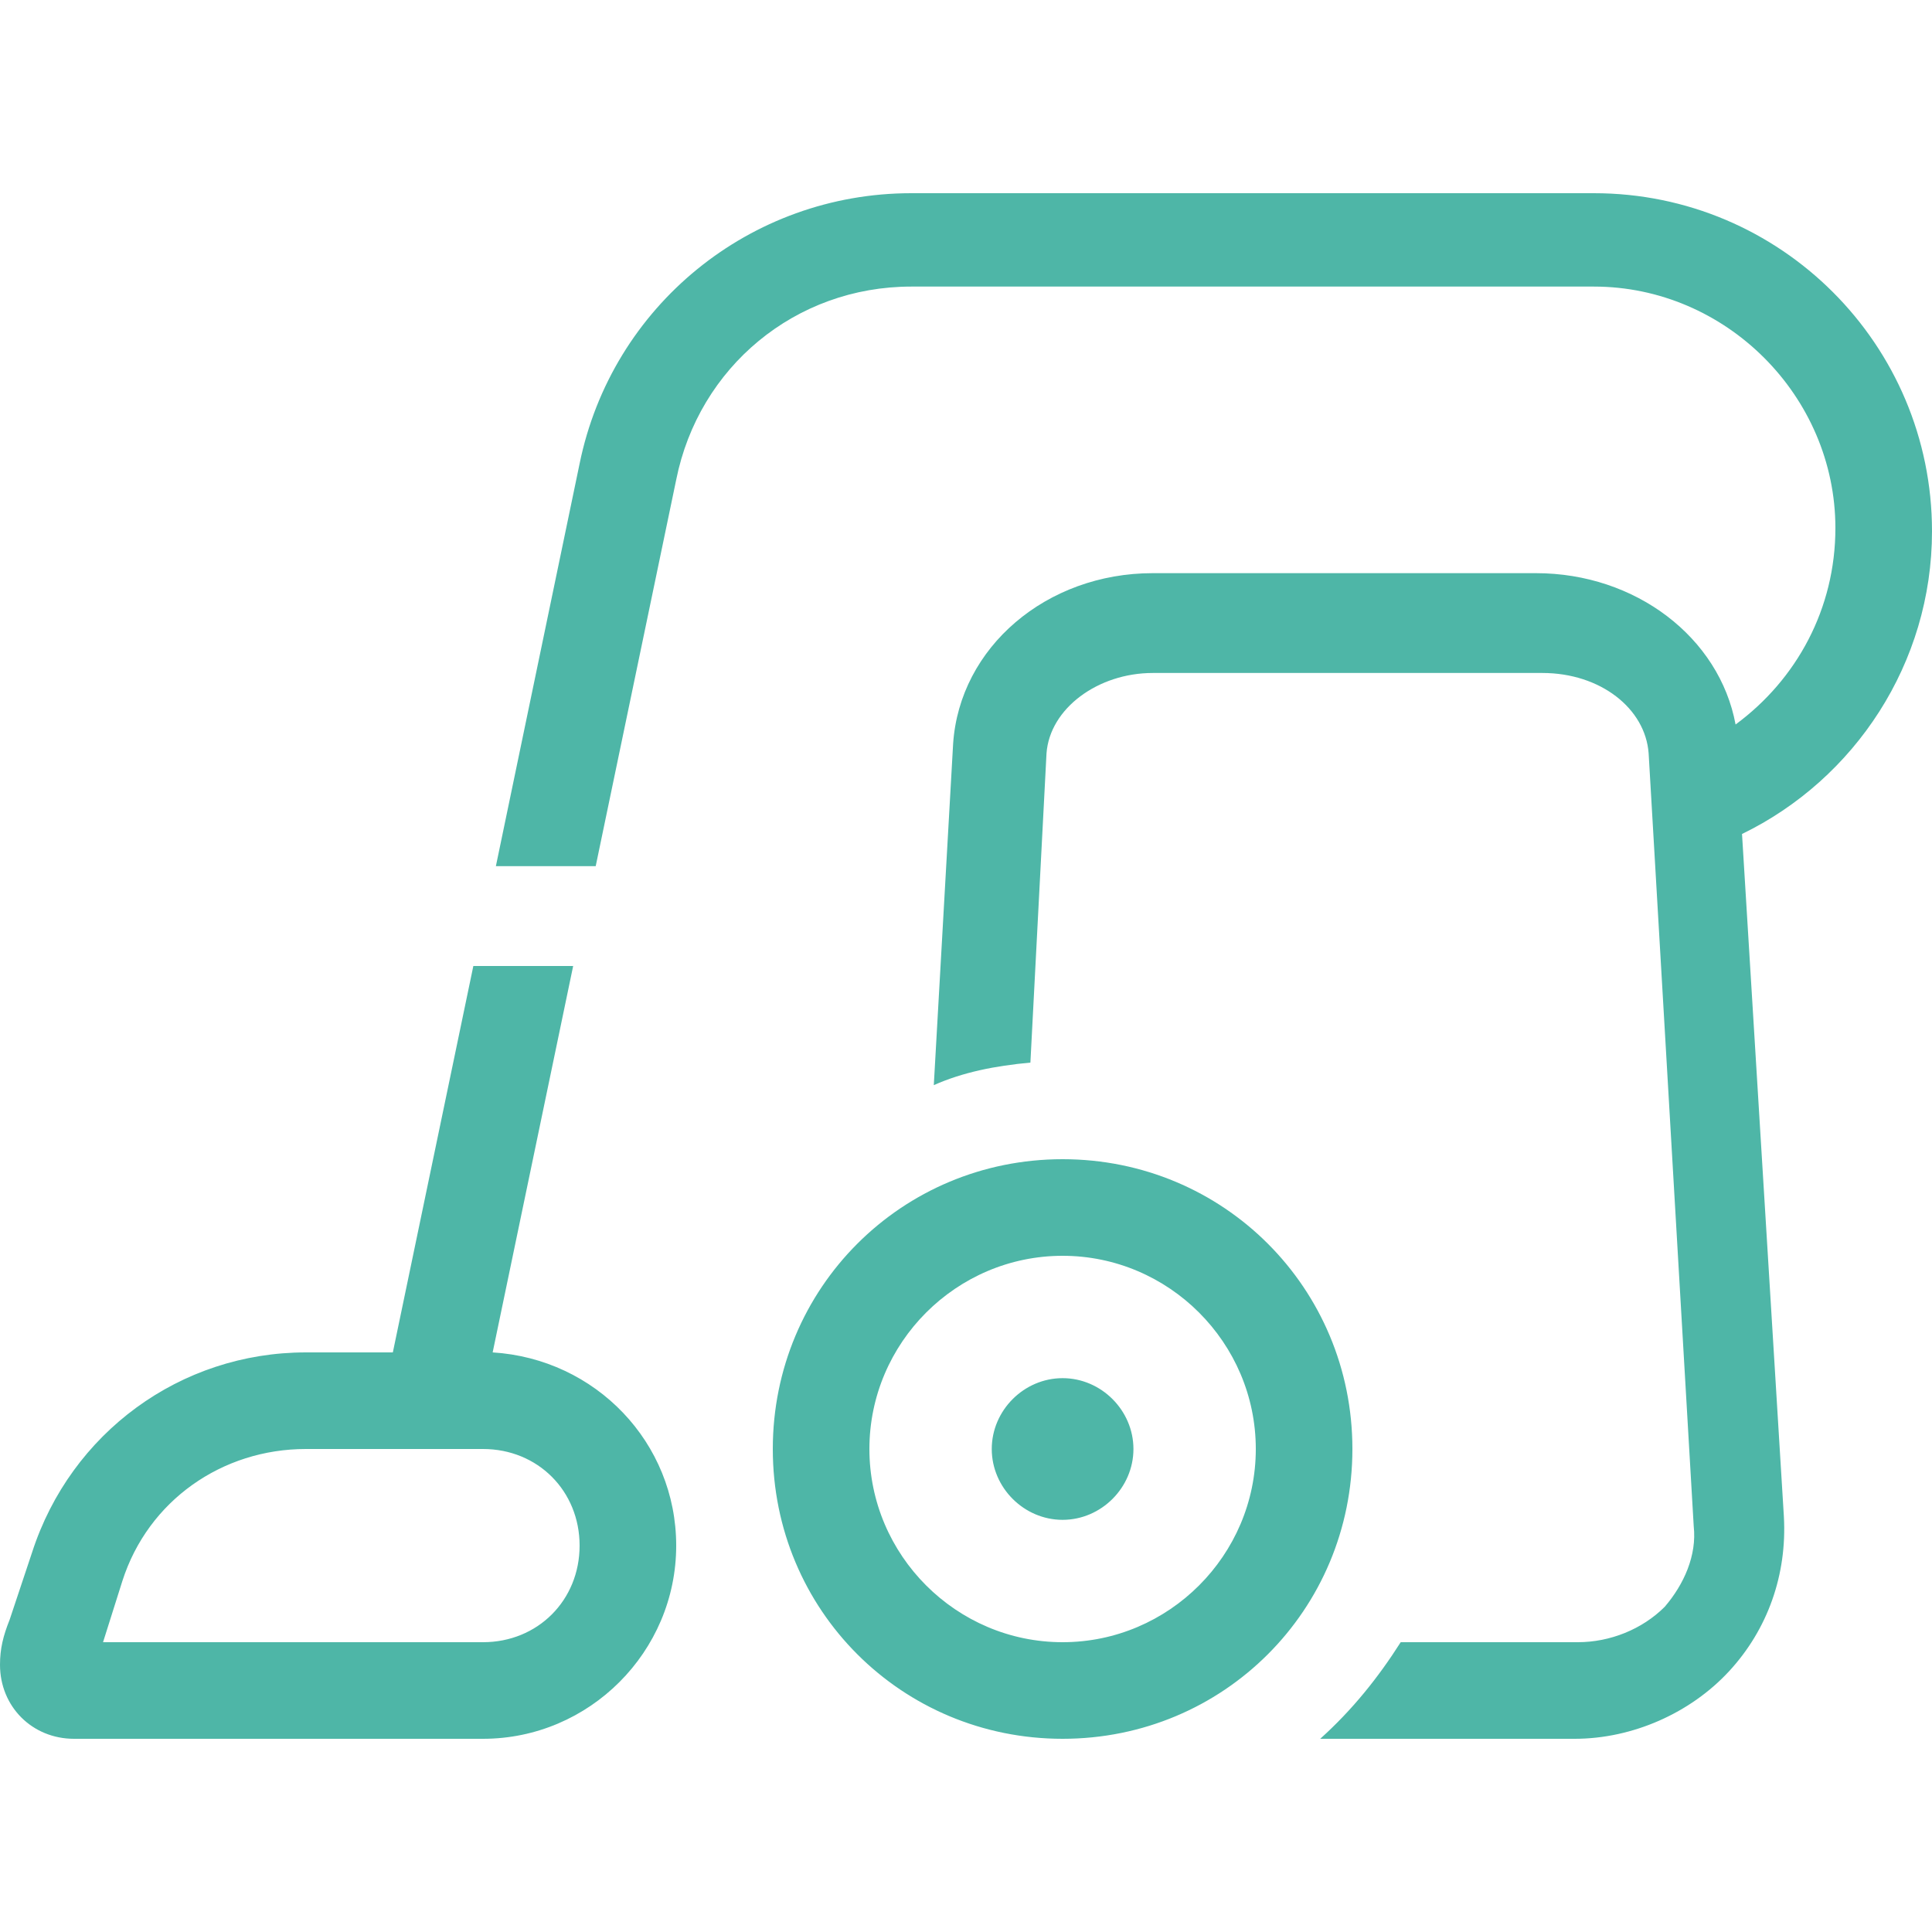
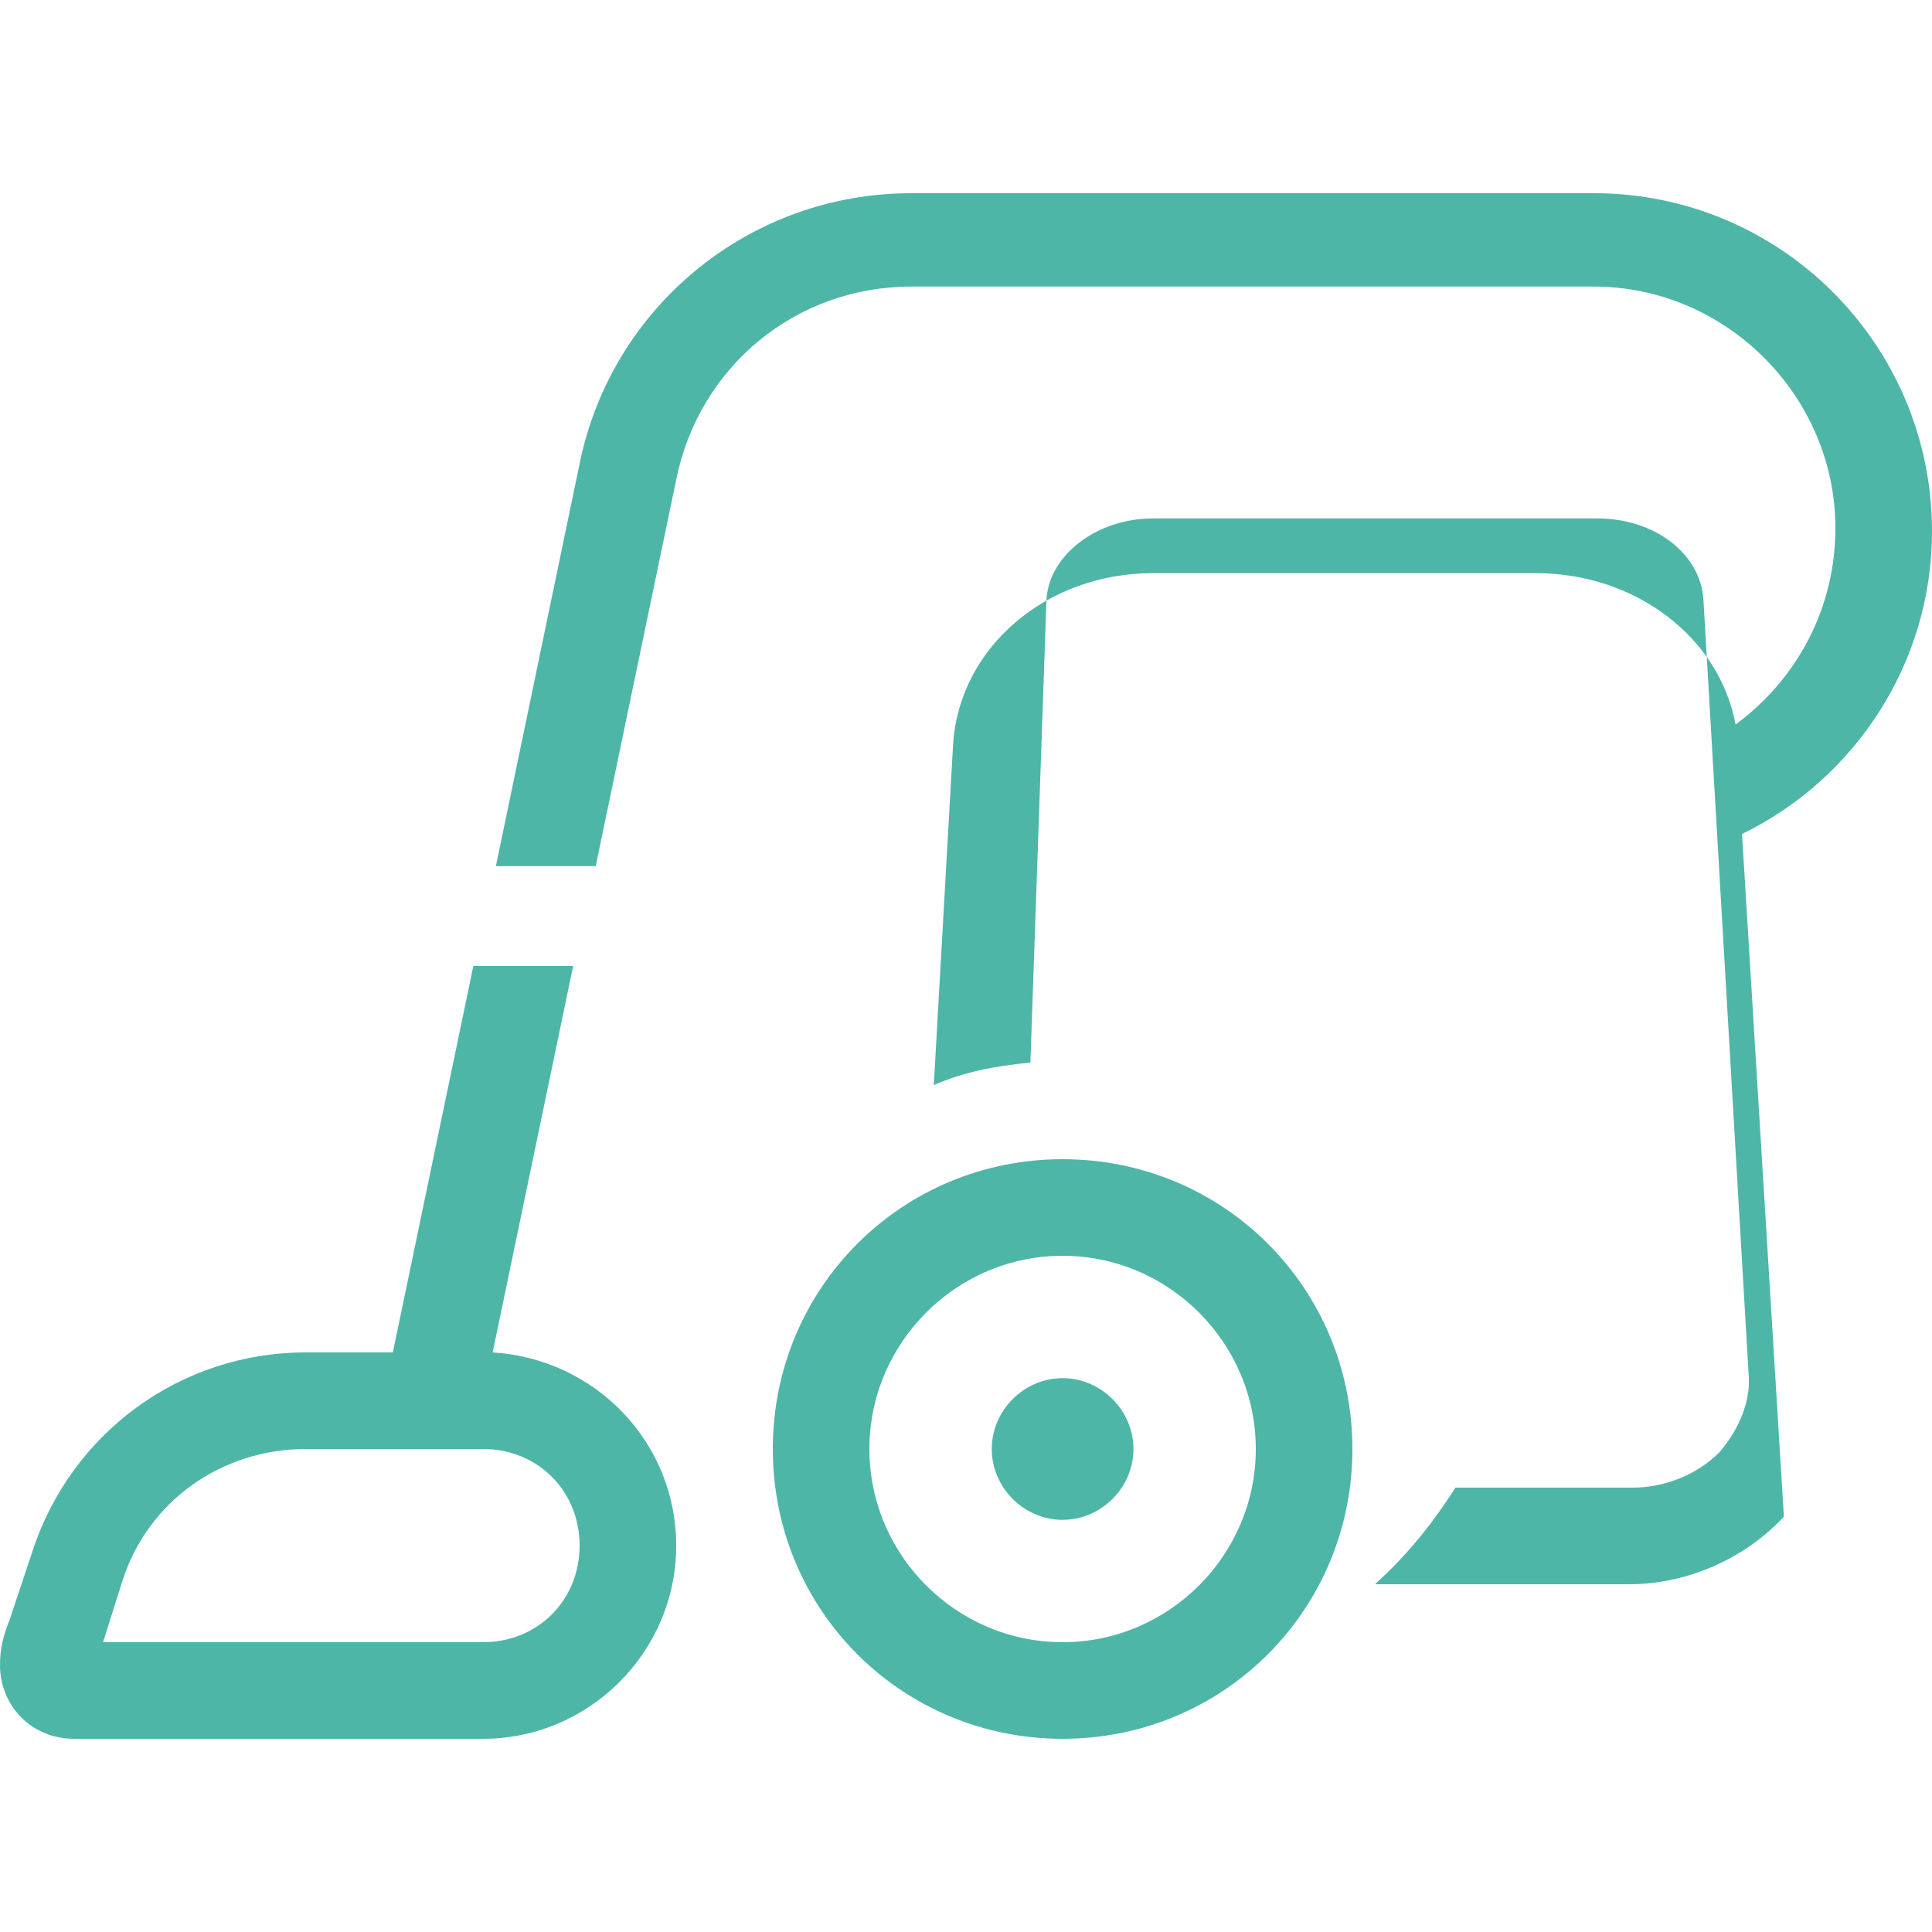
<svg xmlns="http://www.w3.org/2000/svg" version="1.1" id="Layer_1" x="0px" y="0px" viewBox="0 0 60 60" style="enable-background:new 0 0 60 60;" xml:space="preserve">
-   <path fill="#4EB6A7" d="M15.3,42l2.5-12h-3.1l-2.5,12H9.5c-3.9,0-7.3,2.5-8.5,6.2l-0.7,2.1C0.1,50.8,0,51.2,0,51.7C0,53,1,54,2.3,54H15  c3.3,0,6-2.7,6-6C21,44.8,18.5,42.2,15.3,42z M15,51H3.2l0.6-1.9C4.6,46.6,6.9,45,9.5,45h4c0,0,0,0,0.1,0H15c1.7,0,3,1.3,3,3  S16.7,51,15,51z M54.1,25.9l1.3,21.2c0.1,1.8-0.5,3.5-1.7,4.8c-1.2,1.3-3,2.1-4.8,2.1h-7.9c1-0.9,1.8-1.9,2.5-3h5.5  c1,0,2-0.4,2.7-1.1c0.6-0.7,1-1.6,0.9-2.5l-1.4-24c-0.1-1.4-1.5-2.5-3.3-2.5H35.8c-1.7,0-3.2,1.1-3.3,2.5L32,33  c-1.1,0.1-2.1,0.3-3,0.7l0.6-10.6c0.2-3,2.9-5.3,6.2-5.3h11.9c3.1,0,5.7,2,6.2,4.7c1.9-1.4,3.1-3.6,3.1-6.1c0-4.1-3.4-7.5-7.5-7.5  H28.3c-3.6,0-6.6,2.5-7.3,6l-2.5,12h-3.1L18,14.4C19,9.5,23.3,6,28.3,6h21.2C55.3,6,60,10.7,60,16.5C60,20.6,57.6,24.2,54.1,25.9z   M33,36c-5,0-9,4-9,9s4,9,9,9s9-4,9-9S38,36,33,36z M33,51c-3.3,0-6-2.7-6-6s2.7-6,6-6c3.3,0,6,2.7,6,6S36.3,51,33,51z M35.2,45  c0,1.2-1,2.2-2.2,2.2c-1.2,0-2.2-1-2.2-2.2s1-2.2,2.2-2.2C34.2,42.8,35.2,43.8,35.2,45z" />
+   <path fill="#4EB6A7" d="M15.3,42l2.5-12h-3.1l-2.5,12H9.5c-3.9,0-7.3,2.5-8.5,6.2l-0.7,2.1C0.1,50.8,0,51.2,0,51.7C0,53,1,54,2.3,54H15  c3.3,0,6-2.7,6-6C21,44.8,18.5,42.2,15.3,42z M15,51H3.2l0.6-1.9C4.6,46.6,6.9,45,9.5,45h4c0,0,0,0,0.1,0H15c1.7,0,3,1.3,3,3  S16.7,51,15,51z M54.1,25.9l1.3,21.2c-1.2,1.3-3,2.1-4.8,2.1h-7.9c1-0.9,1.8-1.9,2.5-3h5.5  c1,0,2-0.4,2.7-1.1c0.6-0.7,1-1.6,0.9-2.5l-1.4-24c-0.1-1.4-1.5-2.5-3.3-2.5H35.8c-1.7,0-3.2,1.1-3.3,2.5L32,33  c-1.1,0.1-2.1,0.3-3,0.7l0.6-10.6c0.2-3,2.9-5.3,6.2-5.3h11.9c3.1,0,5.7,2,6.2,4.7c1.9-1.4,3.1-3.6,3.1-6.1c0-4.1-3.4-7.5-7.5-7.5  H28.3c-3.6,0-6.6,2.5-7.3,6l-2.5,12h-3.1L18,14.4C19,9.5,23.3,6,28.3,6h21.2C55.3,6,60,10.7,60,16.5C60,20.6,57.6,24.2,54.1,25.9z   M33,36c-5,0-9,4-9,9s4,9,9,9s9-4,9-9S38,36,33,36z M33,51c-3.3,0-6-2.7-6-6s2.7-6,6-6c3.3,0,6,2.7,6,6S36.3,51,33,51z M35.2,45  c0,1.2-1,2.2-2.2,2.2c-1.2,0-2.2-1-2.2-2.2s1-2.2,2.2-2.2C34.2,42.8,35.2,43.8,35.2,45z" />
</svg>